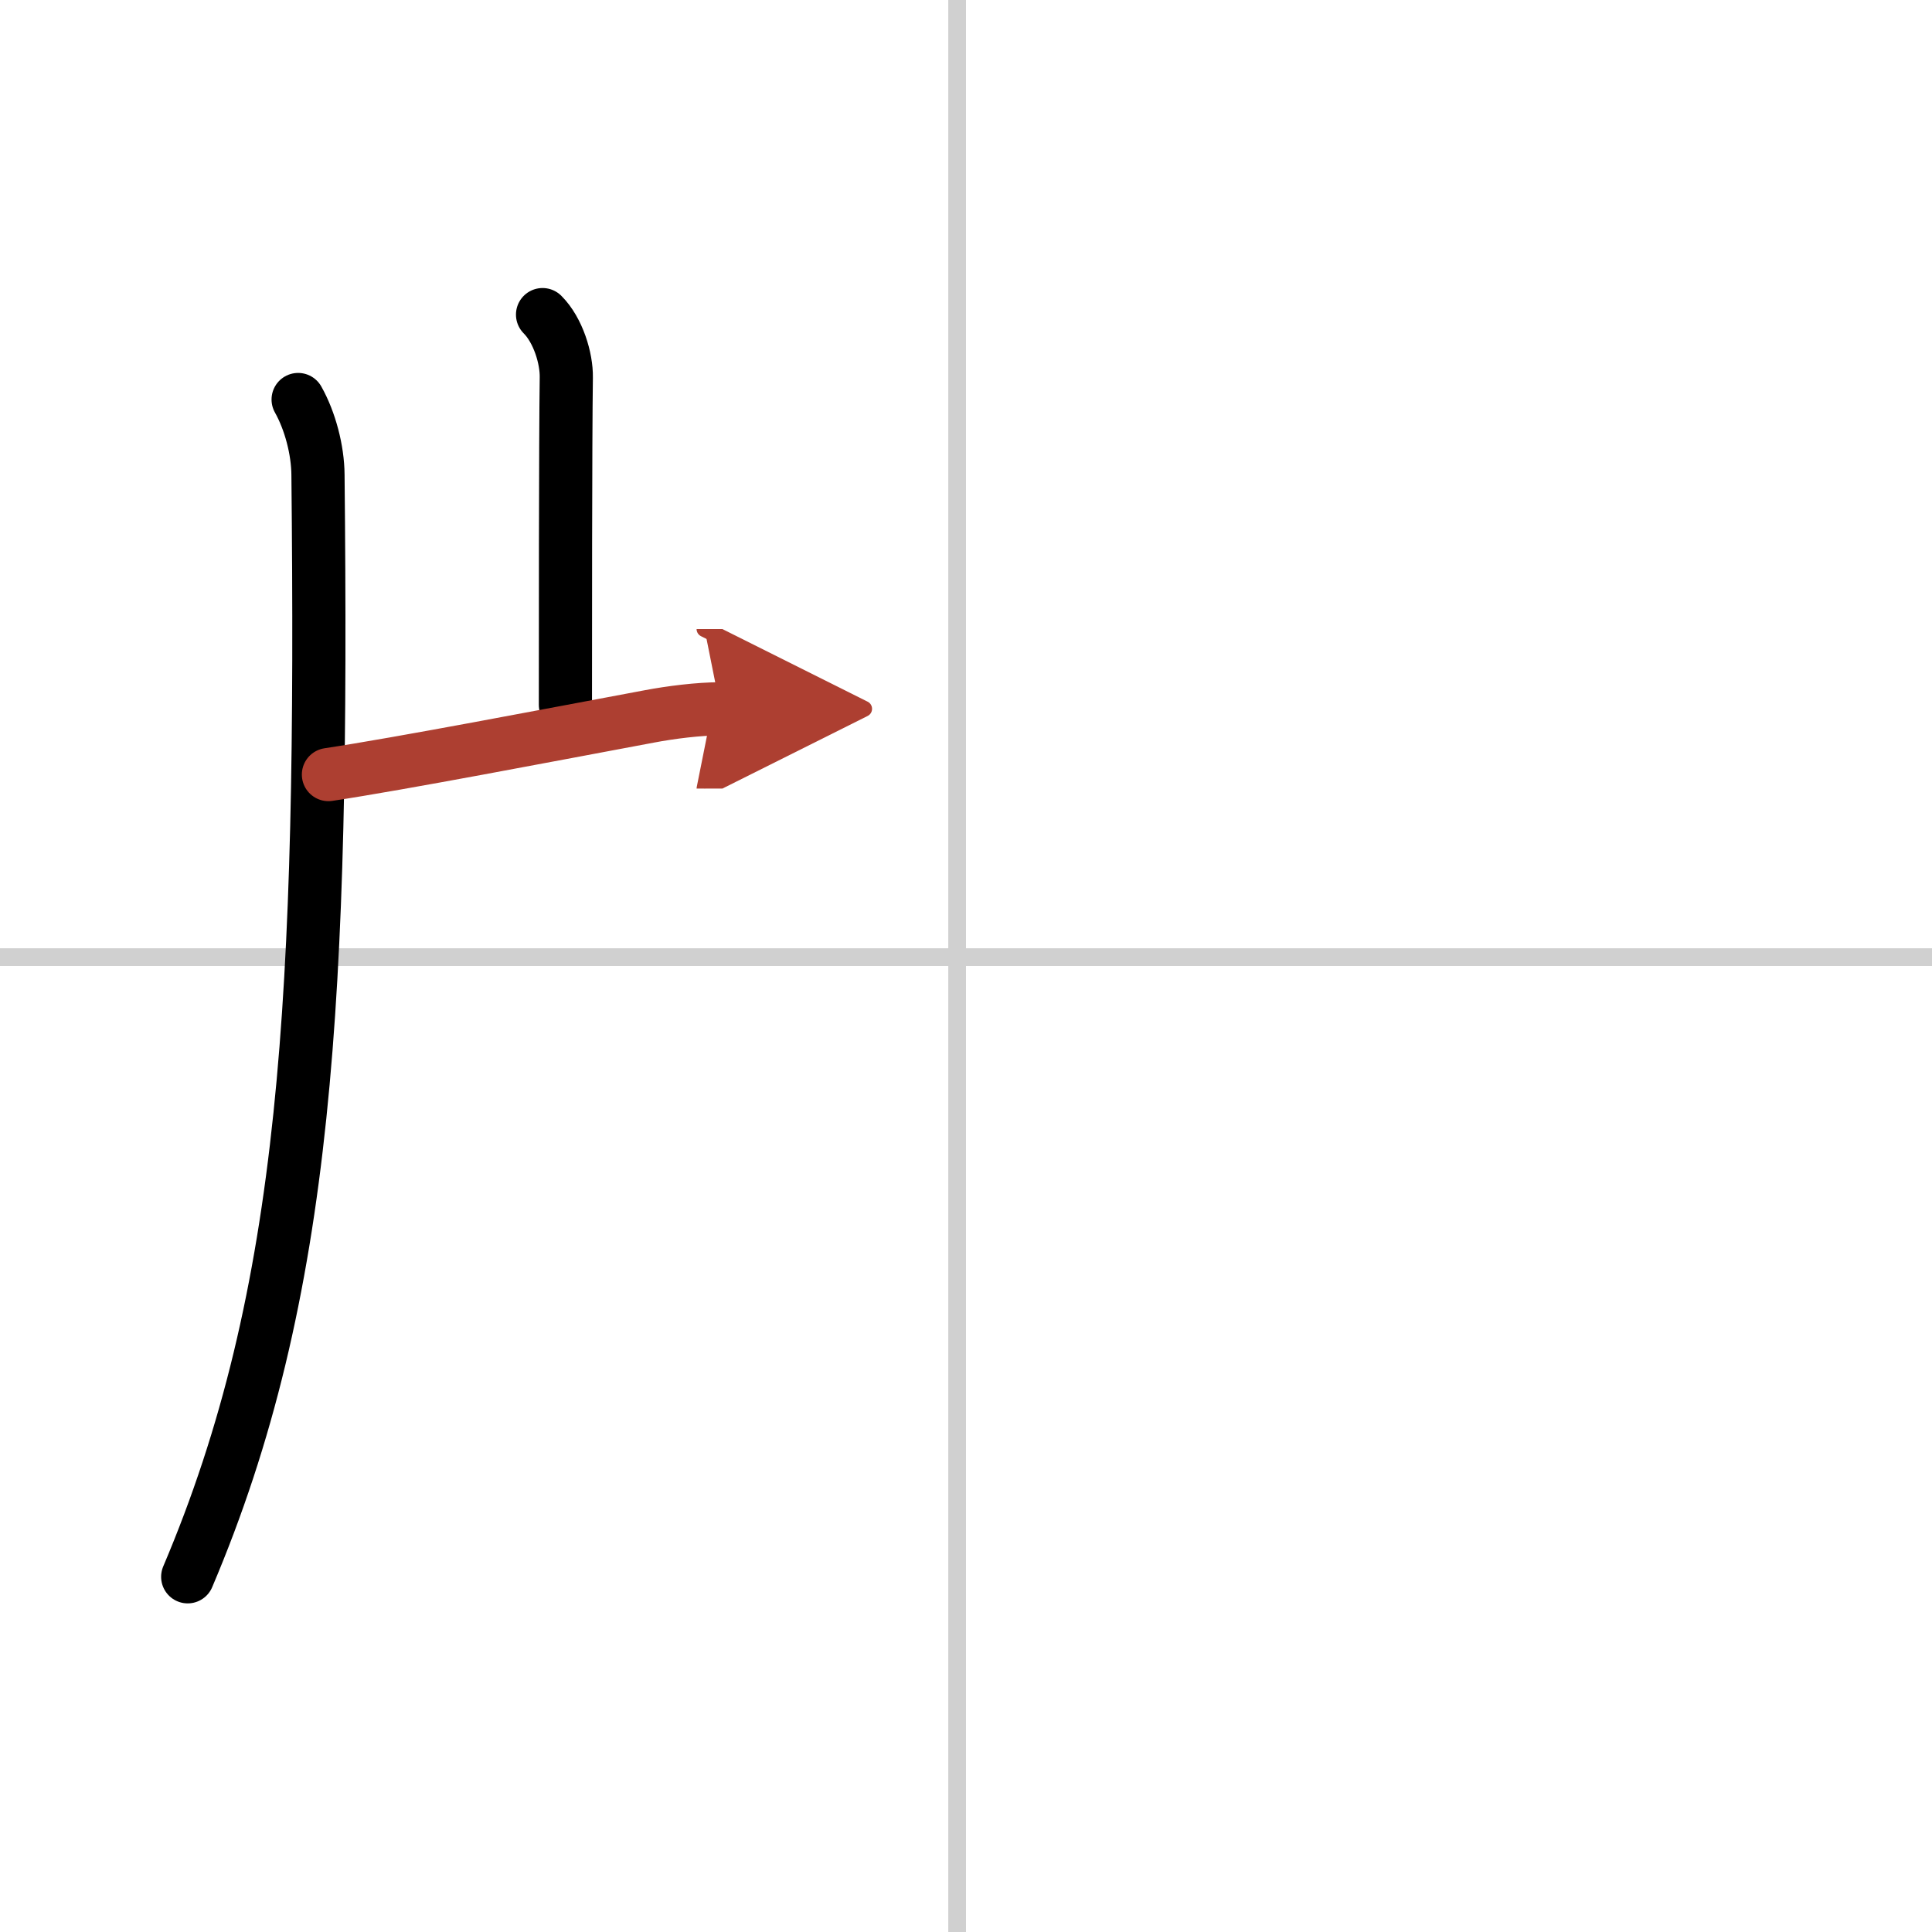
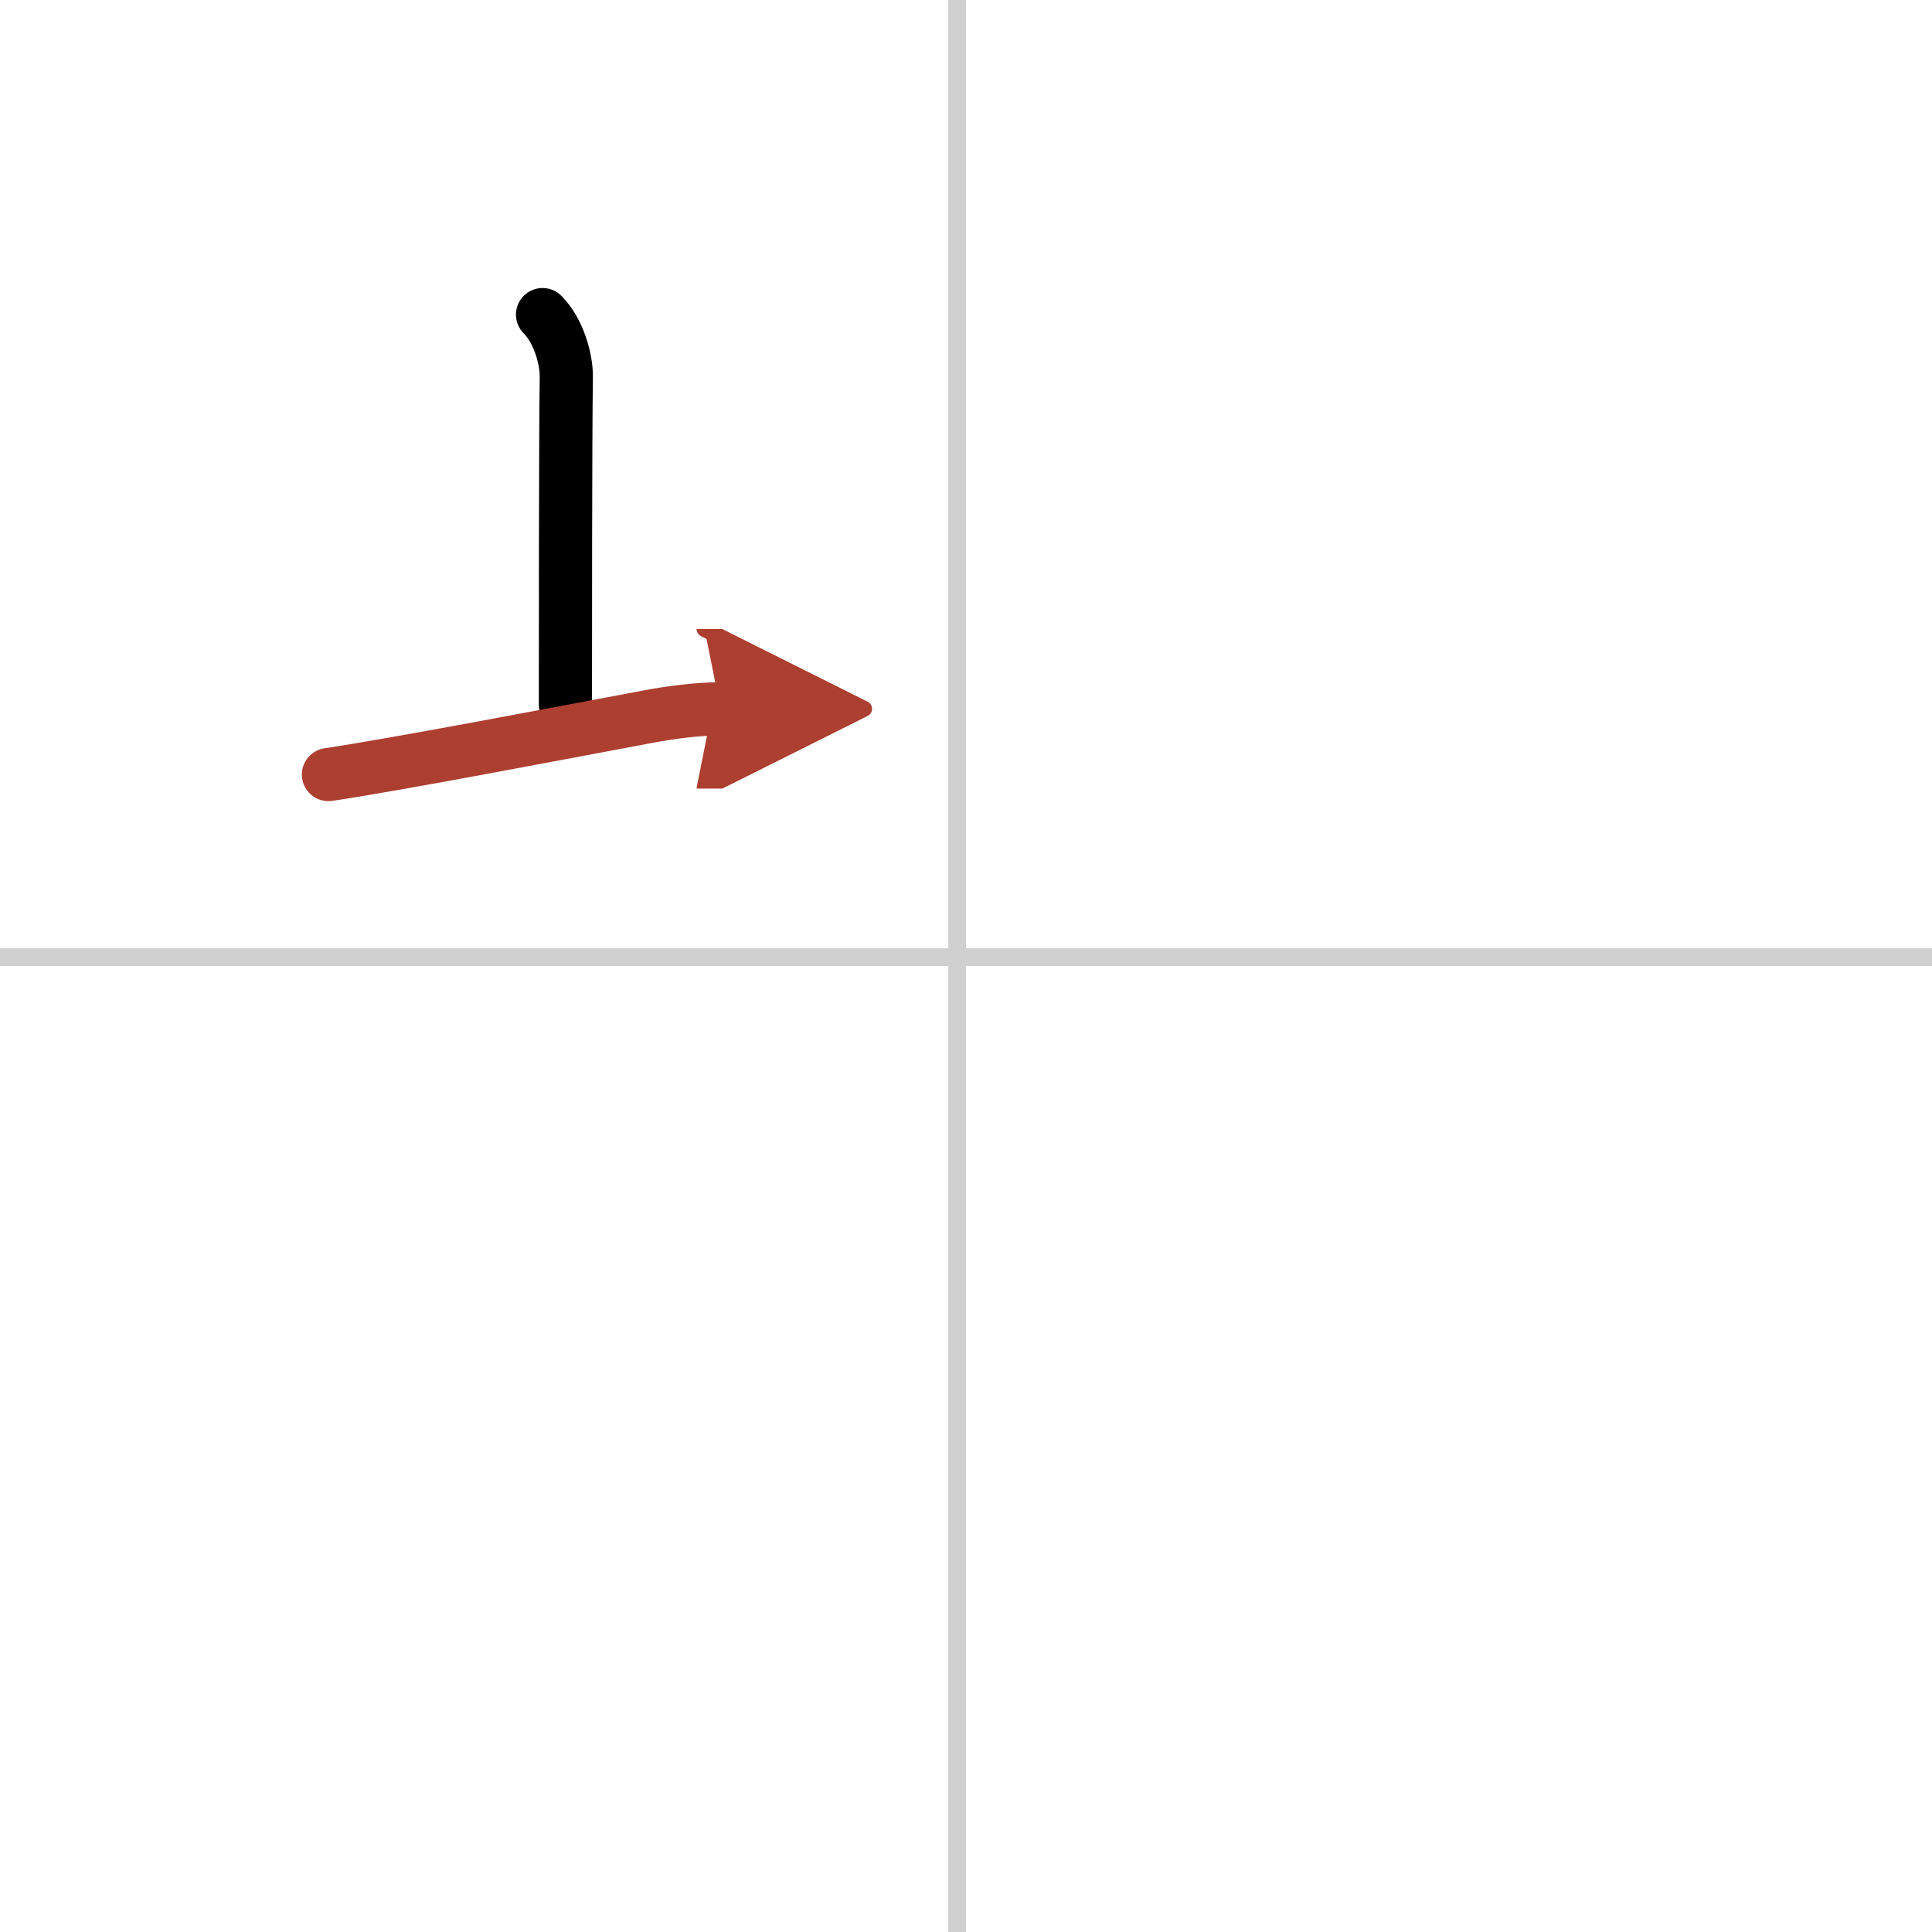
<svg xmlns="http://www.w3.org/2000/svg" width="400" height="400" viewBox="0 0 109 109">
  <defs>
    <marker id="a" markerWidth="4" orient="auto" refX="1" refY="5" viewBox="0 0 10 10">
      <polyline points="0 0 10 5 0 10 1 5" fill="#ad3f31" stroke="#ad3f31" />
    </marker>
  </defs>
  <g fill="none" stroke="#000" stroke-linecap="round" stroke-linejoin="round" stroke-width="3">
    <rect width="100%" height="100%" fill="#fff" stroke="#fff" />
    <line x1="54" x2="54" y2="109" stroke="#d0d0d0" stroke-width="1" />
    <line x2="109" y1="54" y2="54" stroke="#d0d0d0" stroke-width="1" />
-     <path d="m16.82 22.54c0.68 1.21 1.11 2.85 1.12 4.25 0.3 29.46-0.57 46.21-7.35 62.17" />
    <path d="m30.61 17.75c0.88 0.88 1.36 2.47 1.34 3.55-0.05 3.41-0.05 15.36-0.05 18.46" />
    <path d="m18.53 43.7c4.05-0.61 12.43-2.22 18.1-3.28 1.21-0.23 2.79-0.43 4.02-0.43" marker-end="url(#a)" stroke="#ad3f31" />
  </g>
</svg>